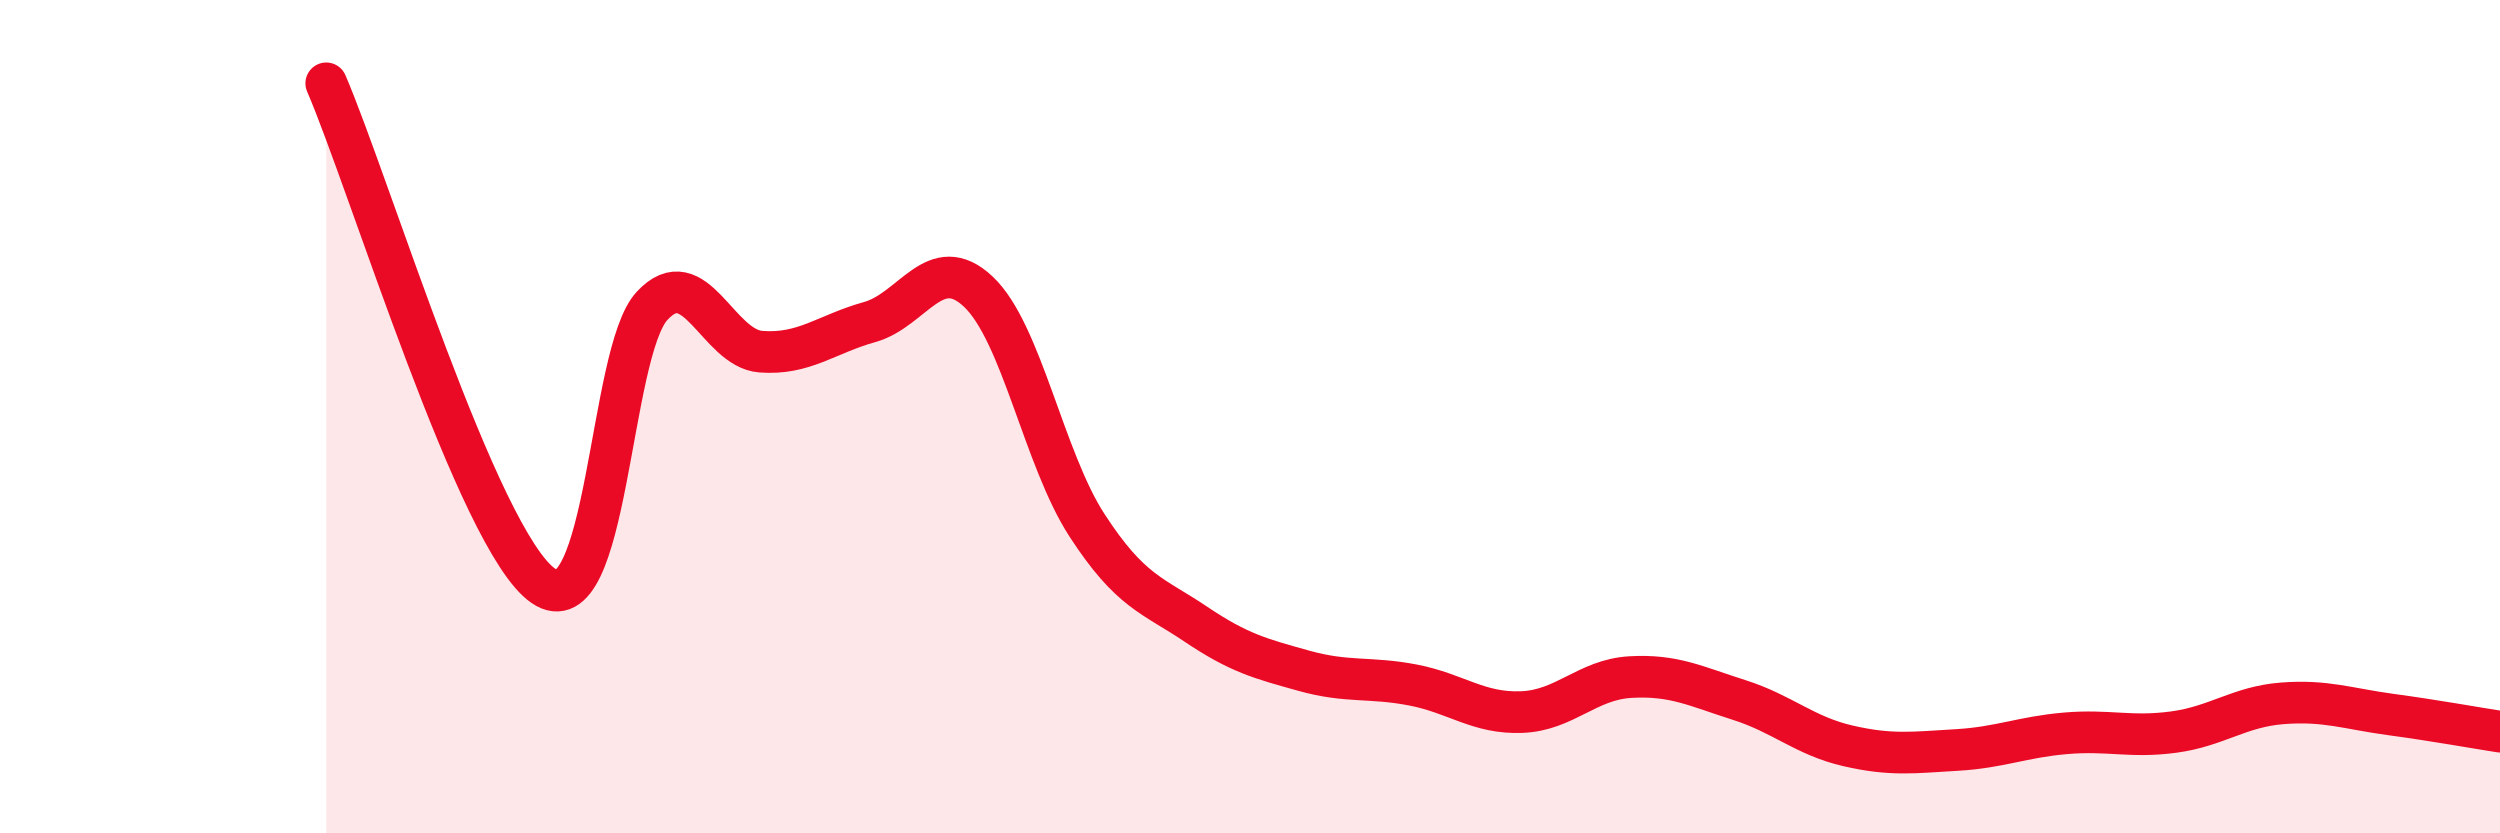
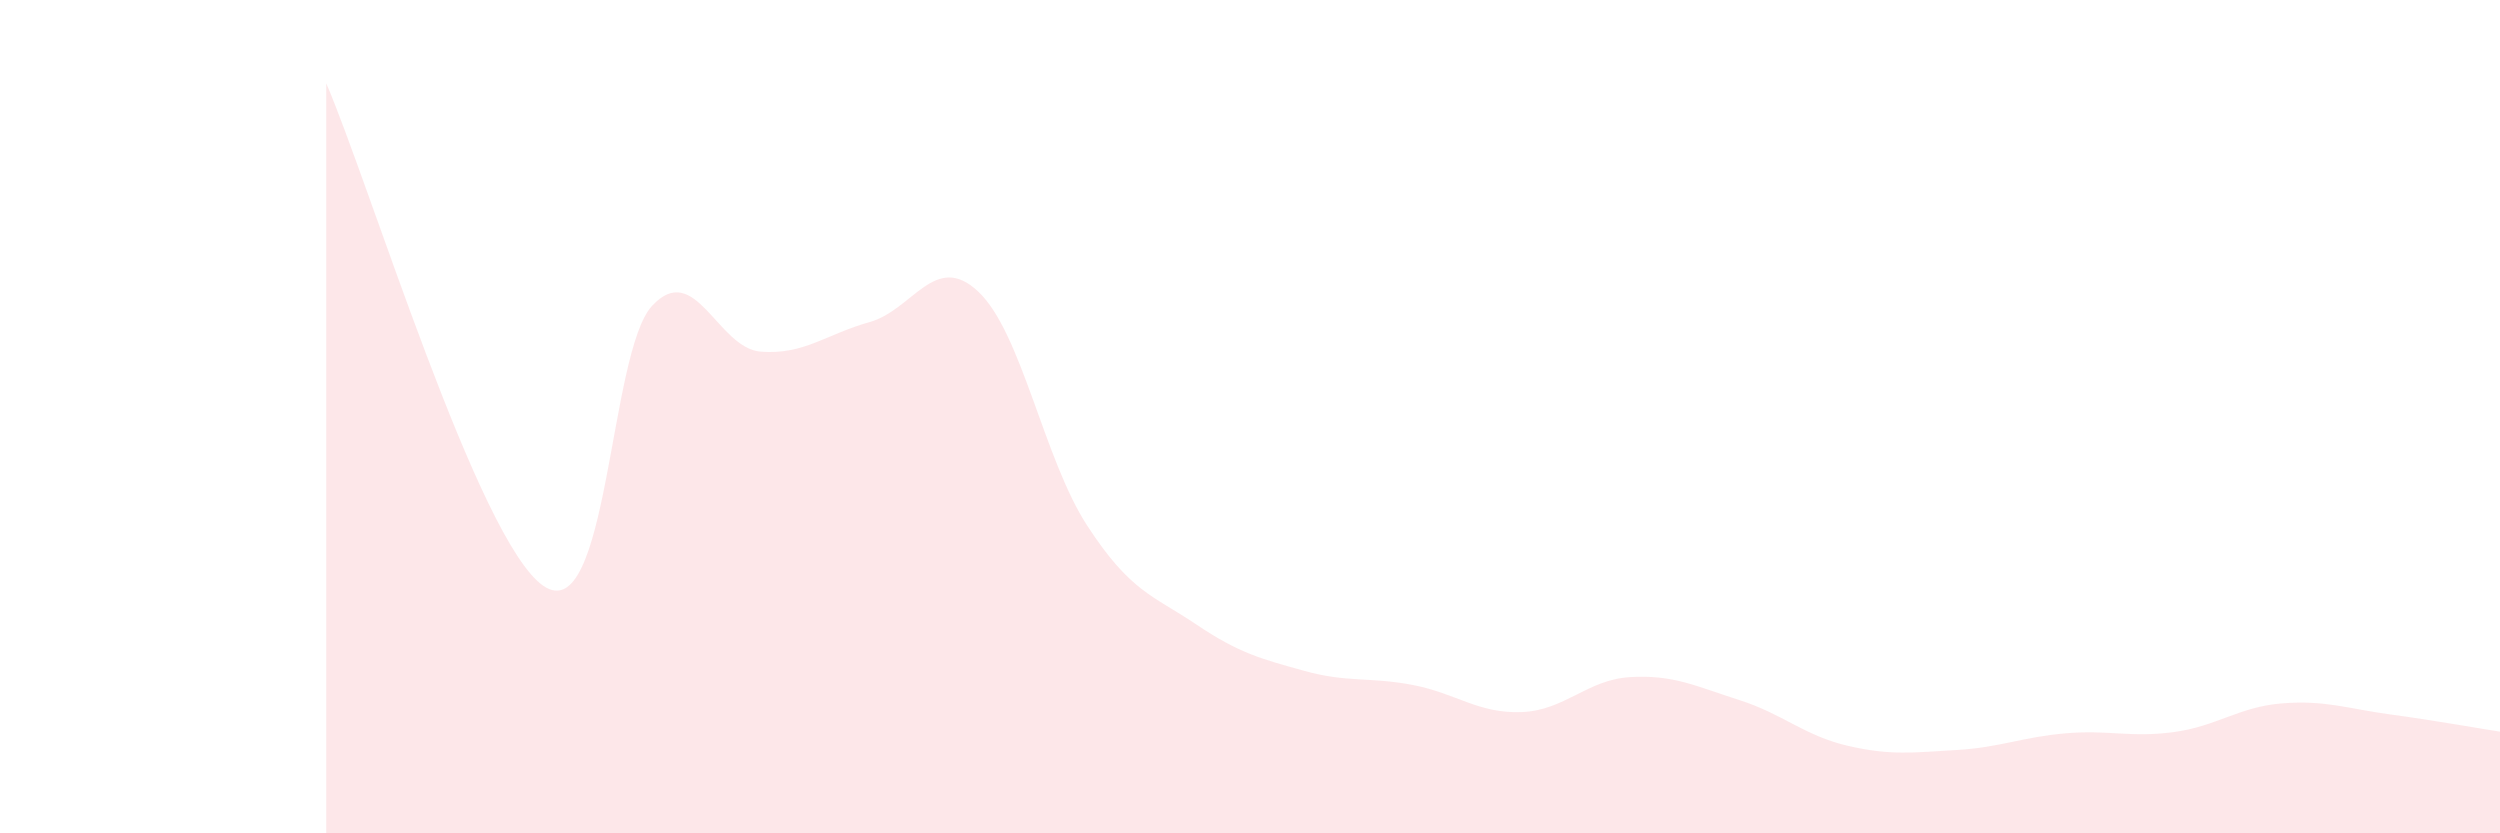
<svg xmlns="http://www.w3.org/2000/svg" width="60" height="20" viewBox="0 0 60 20">
  <path d="M 7.83,2 C 8.87,4.41 11.48,12.99 13.04,14.06 C 14.6,15.13 14.61,8.46 15.65,7.34 C 16.69,6.22 17.22,8.36 18.26,8.44 C 19.3,8.52 19.83,8.02 20.87,7.73 C 21.91,7.44 22.44,6.02 23.48,7 C 24.52,7.98 25.05,11.01 26.09,12.61 C 27.13,14.21 27.66,14.28 28.7,14.98 C 29.74,15.68 30.26,15.81 31.3,16.1 C 32.34,16.39 32.87,16.24 33.91,16.44 C 34.95,16.64 35.48,17.13 36.52,17.09 C 37.56,17.05 38.09,16.31 39.13,16.25 C 40.17,16.19 40.7,16.47 41.74,16.8 C 42.78,17.13 43.31,17.66 44.35,17.9 C 45.39,18.14 45.92,18.06 46.96,18 C 48,17.94 48.53,17.69 49.57,17.6 C 50.61,17.51 51.13,17.71 52.17,17.57 C 53.21,17.43 53.74,16.96 54.78,16.88 C 55.82,16.8 56.35,17.01 57.39,17.15 C 58.43,17.29 59.48,17.48 60,17.56L60 20L7.83 20Z" fill="#EB0A25" opacity="0.1" stroke-linecap="round" stroke-linejoin="round" />
-   <path d="M 7.83,2 C 8.87,4.41 11.48,12.99 13.04,14.06 C 14.6,15.13 14.61,8.46 15.65,7.34 C 16.69,6.22 17.22,8.36 18.26,8.44 C 19.3,8.52 19.83,8.02 20.87,7.73 C 21.91,7.44 22.44,6.02 23.48,7 C 24.52,7.98 25.05,11.01 26.09,12.61 C 27.13,14.21 27.66,14.28 28.7,14.98 C 29.74,15.68 30.26,15.81 31.3,16.1 C 32.34,16.39 32.87,16.24 33.91,16.44 C 34.95,16.64 35.48,17.13 36.52,17.09 C 37.56,17.05 38.09,16.31 39.13,16.25 C 40.17,16.19 40.7,16.47 41.74,16.8 C 42.78,17.13 43.31,17.66 44.35,17.9 C 45.39,18.14 45.92,18.06 46.96,18 C 48,17.94 48.53,17.69 49.57,17.6 C 50.61,17.51 51.13,17.71 52.17,17.57 C 53.21,17.43 53.74,16.96 54.78,16.88 C 55.82,16.8 56.35,17.01 57.39,17.15 C 58.43,17.29 59.48,17.48 60,17.56" stroke="#EB0A25" stroke-width="1" fill="none" stroke-linecap="round" stroke-linejoin="round" />
</svg>